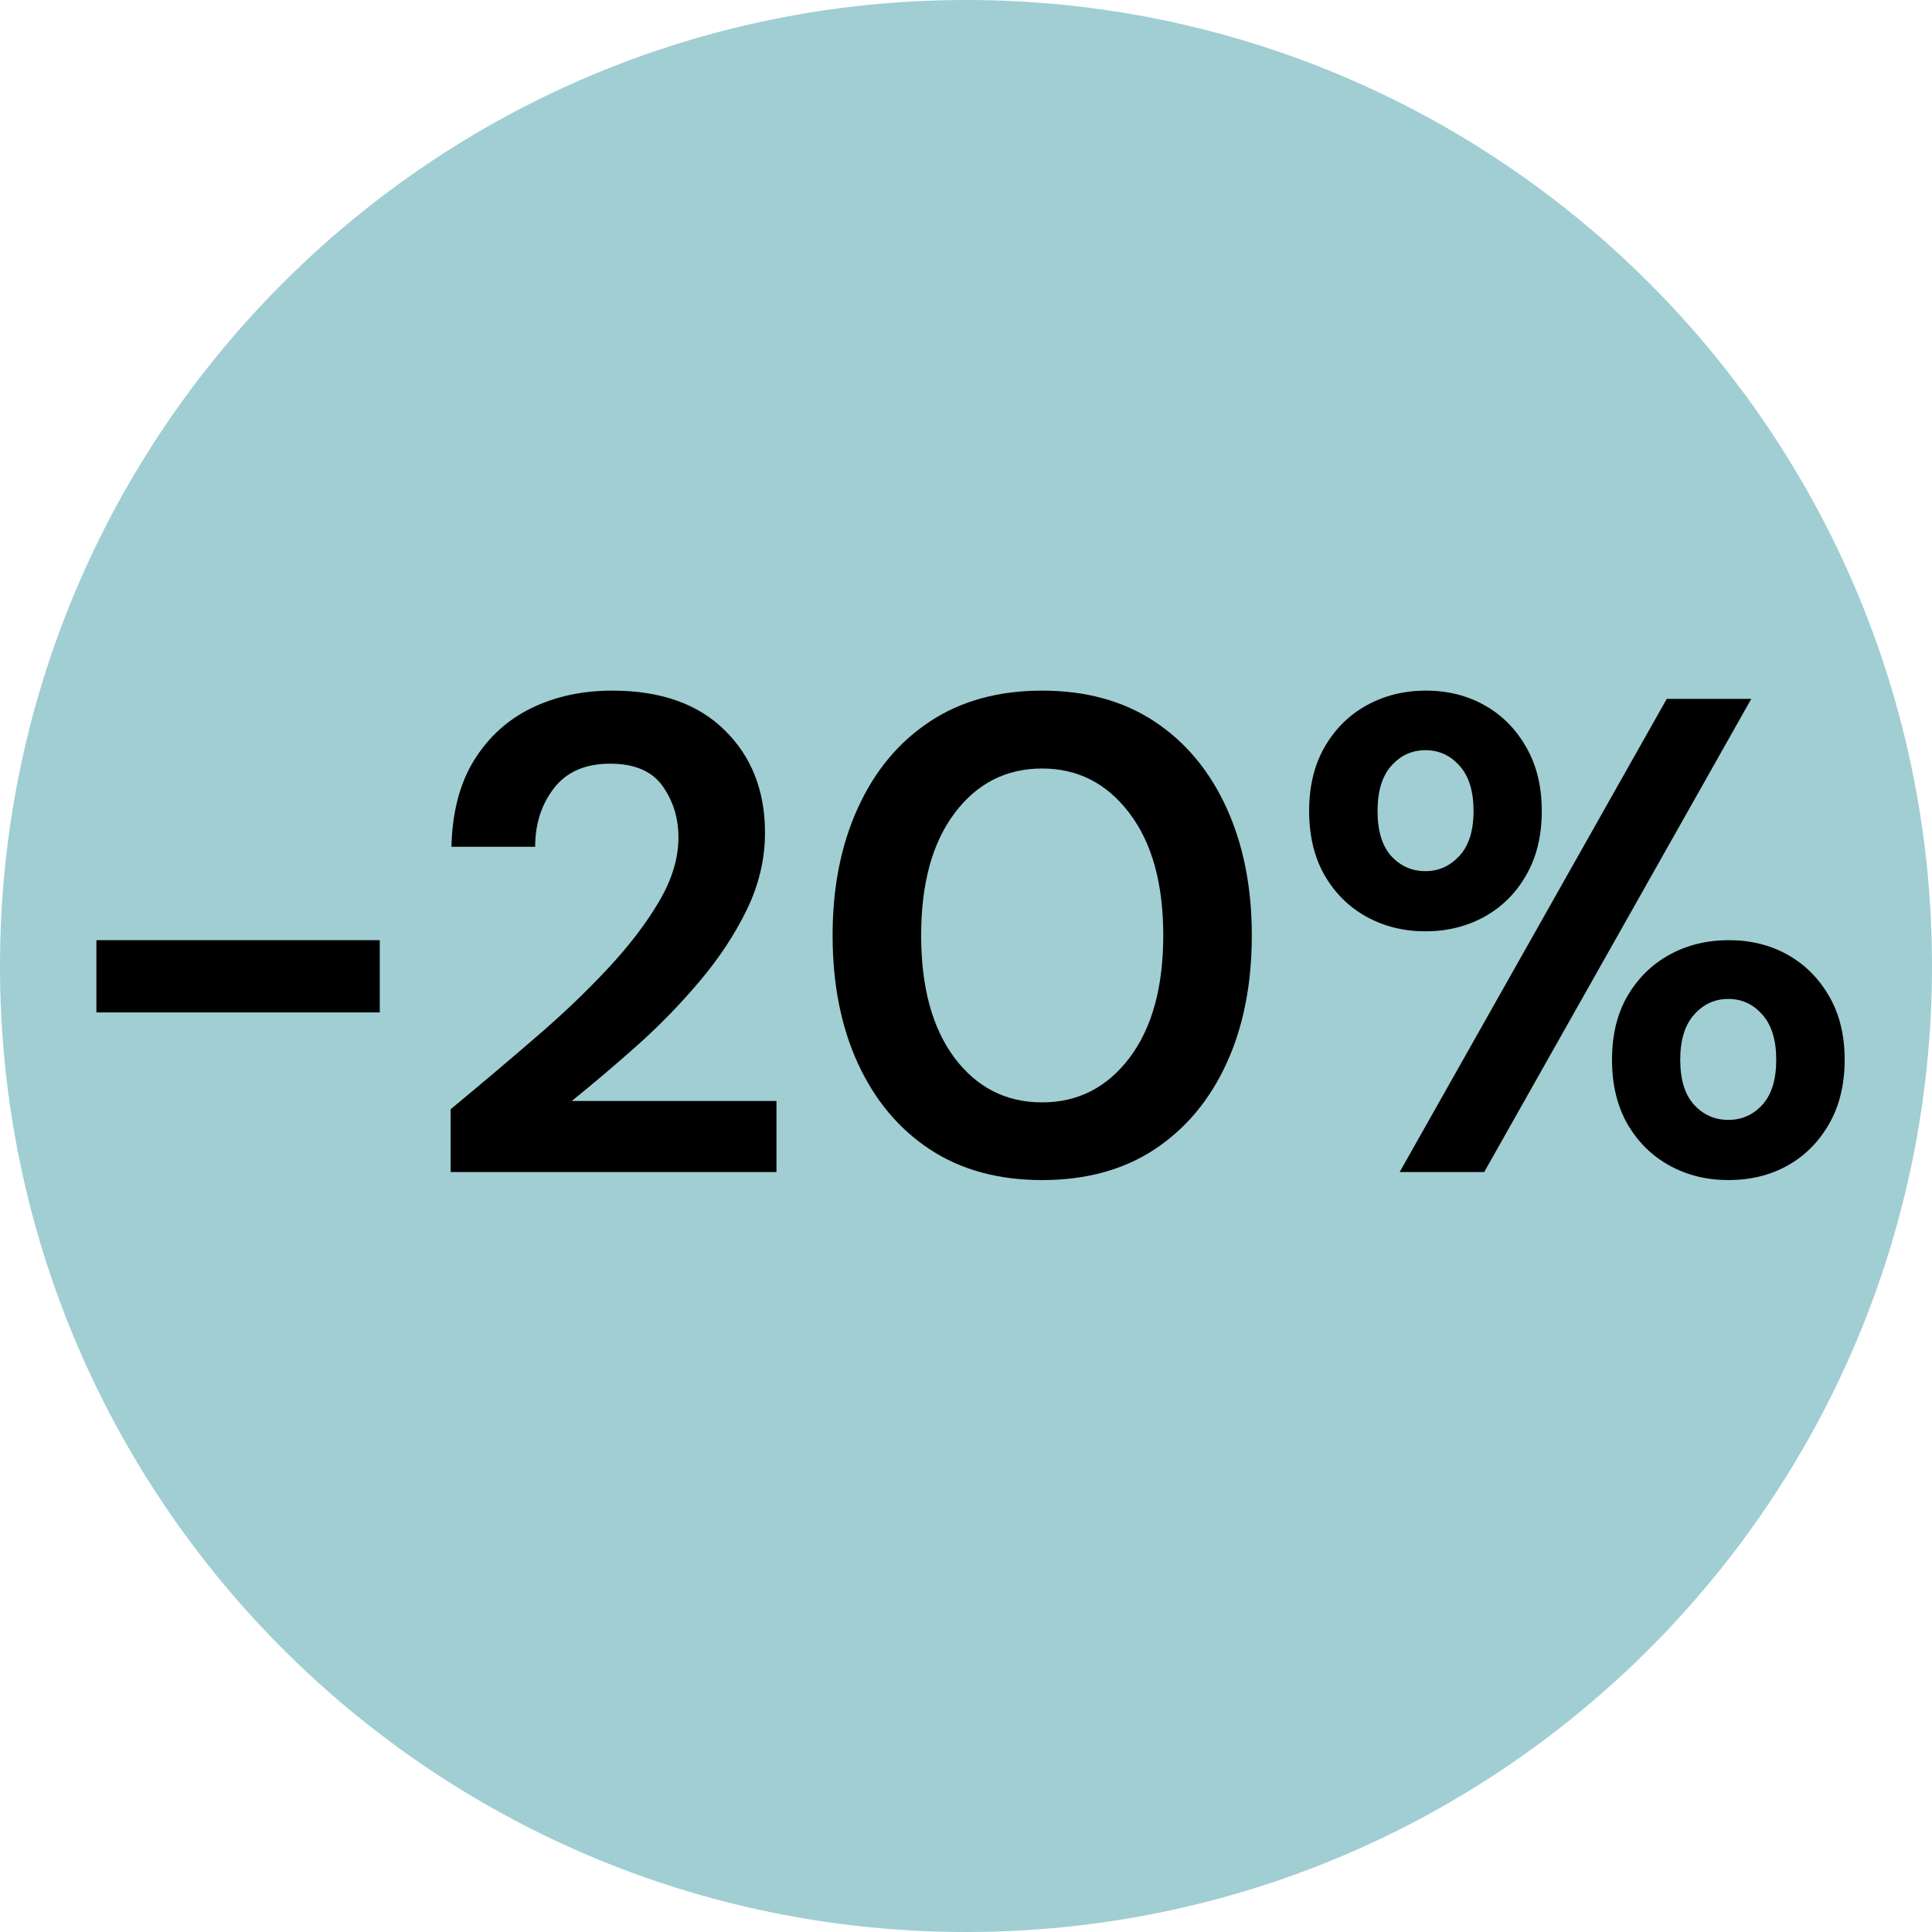
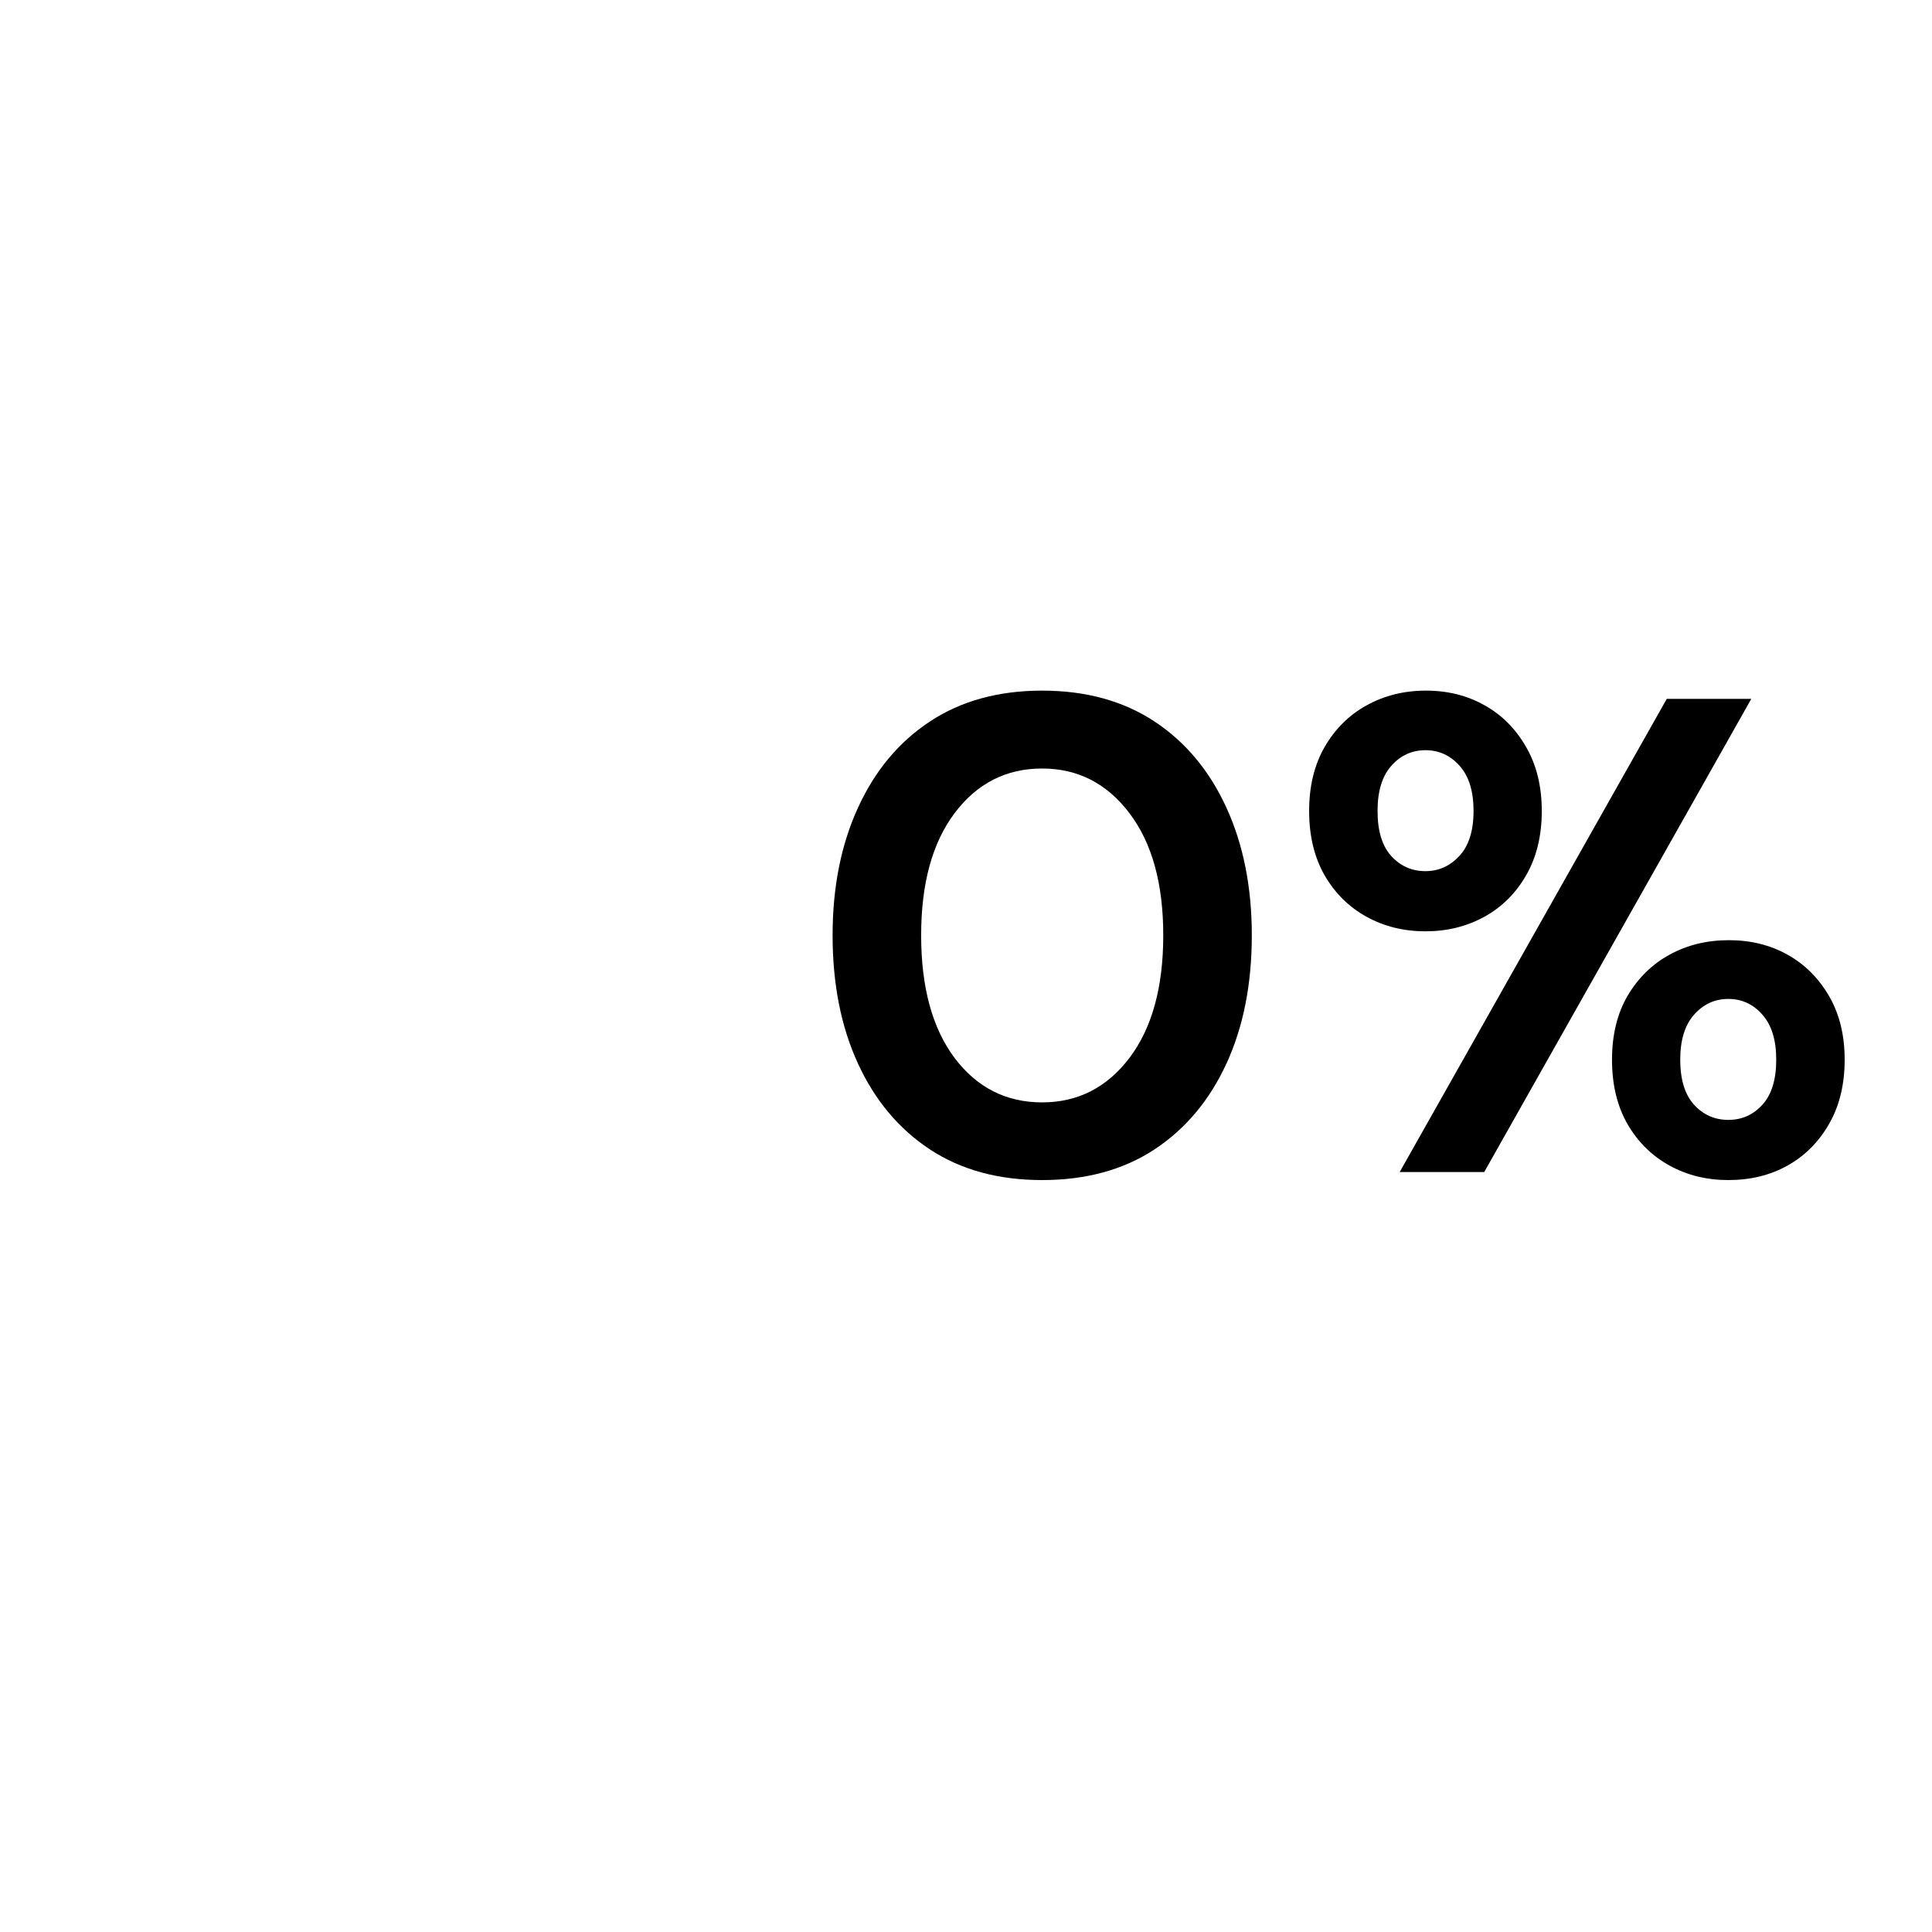
<svg xmlns="http://www.w3.org/2000/svg" width="200" zoomAndPan="magnify" viewBox="0 0 150 150" height="200" preserveAspectRatio="xMidYMid meet" version="1.0">
  <defs>
    <g />
    <clipPath id="e9a84c724e">
      <path d="M 75 0 C 33.578 0 0 33.578 0 75 C 0 116.422 33.578 150 75 150 C 116.422 150 150 116.422 150 75 C 150 33.578 116.422 0 75 0 Z M 75 0 " clip-rule="nonzero" />
    </clipPath>
  </defs>
  <g clip-path="url(#e9a84c724e)">
-     <rect x="-15" width="180" fill="#a0ced3" y="-15" height="180" fill-opacity="1" />
-   </g>
+     </g>
  <g fill="#000000" fill-opacity="1">
    <g transform="translate(4.657, 90.995)">
      <g>
-         <path d="M 2.828 -12.391 L 2.828 -18 L 24.828 -18 L 24.828 -12.391 Z M 2.828 -12.391 " />
-       </g>
+         </g>
    </g>
  </g>
  <g fill="#000000" fill-opacity="1">
    <g transform="translate(32.316, 90.995)">
      <g>
-         <path d="M 2.672 0 L 2.672 -4.875 C 4.91 -6.727 7.086 -8.566 9.203 -10.391 C 11.328 -12.211 13.219 -14.016 14.875 -15.797 C 16.539 -17.578 17.867 -19.316 18.859 -21.016 C 19.859 -22.711 20.359 -24.367 20.359 -25.984 C 20.359 -27.484 19.945 -28.812 19.125 -29.969 C 18.301 -31.125 16.945 -31.703 15.062 -31.703 C 13.133 -31.703 11.68 -31.07 10.703 -29.812 C 9.723 -28.551 9.234 -27.031 9.234 -25.25 L 2.734 -25.25 C 2.797 -27.938 3.383 -30.18 4.5 -31.984 C 5.625 -33.785 7.113 -35.133 8.969 -36.031 C 10.82 -36.926 12.906 -37.375 15.219 -37.375 C 18.969 -37.375 21.879 -36.348 23.953 -34.297 C 26.035 -32.254 27.078 -29.602 27.078 -26.344 C 27.078 -24.312 26.613 -22.332 25.688 -20.406 C 24.758 -18.488 23.539 -16.633 22.031 -14.844 C 20.531 -13.062 18.906 -11.391 17.156 -9.828 C 15.406 -8.273 13.711 -6.836 12.078 -5.516 L 27.969 -5.516 L 27.969 0 Z M 2.672 0 " />
-       </g>
+         </g>
    </g>
  </g>
  <g fill="#000000" fill-opacity="1">
    <g transform="translate(62.284, 90.995)">
      <g>
        <path d="M 18.625 0.625 C 15.238 0.625 12.336 -0.164 9.922 -1.75 C 7.504 -3.344 5.641 -5.566 4.328 -8.422 C 3.016 -11.273 2.359 -14.594 2.359 -18.375 C 2.359 -22.113 3.016 -25.414 4.328 -28.281 C 5.641 -31.156 7.504 -33.391 9.922 -34.984 C 12.336 -36.578 15.238 -37.375 18.625 -37.375 C 22.02 -37.375 24.926 -36.578 27.344 -34.984 C 29.758 -33.391 31.625 -31.156 32.938 -28.281 C 34.25 -25.414 34.906 -22.113 34.906 -18.375 C 34.906 -14.594 34.25 -11.273 32.938 -8.422 C 31.625 -5.566 29.758 -3.344 27.344 -1.75 C 24.926 -0.164 22.02 0.625 18.625 0.625 Z M 18.625 -5.406 C 21.395 -5.406 23.656 -6.555 25.406 -8.859 C 27.156 -11.172 28.031 -14.344 28.031 -18.375 C 28.031 -22.395 27.156 -25.555 25.406 -27.859 C 23.656 -30.172 21.395 -31.328 18.625 -31.328 C 15.832 -31.328 13.566 -30.172 11.828 -27.859 C 10.098 -25.555 9.234 -22.395 9.234 -18.375 C 9.234 -14.344 10.098 -11.172 11.828 -8.859 C 13.566 -6.555 15.832 -5.406 18.625 -5.406 Z M 18.625 -5.406 " />
      </g>
    </g>
  </g>
  <g fill="#000000" fill-opacity="1">
    <g transform="translate(99.547, 90.995)">
      <g>
        <path d="M 11.125 -18.688 C 9.445 -18.688 7.926 -19.062 6.562 -19.812 C 5.195 -20.562 4.109 -21.633 3.297 -23.031 C 2.492 -24.438 2.094 -26.102 2.094 -28.031 C 2.094 -29.945 2.492 -31.602 3.297 -33 C 4.109 -34.406 5.195 -35.484 6.562 -36.234 C 7.926 -36.992 9.461 -37.375 11.172 -37.375 C 12.859 -37.375 14.375 -36.992 15.719 -36.234 C 17.062 -35.484 18.133 -34.406 18.938 -33 C 19.75 -31.602 20.156 -29.945 20.156 -28.031 C 20.156 -26.102 19.75 -24.438 18.938 -23.031 C 18.133 -21.633 17.051 -20.562 15.688 -19.812 C 14.32 -19.062 12.801 -18.688 11.125 -18.688 Z M 9.125 0 L 29.859 -36.734 L 36.422 -36.734 L 15.688 0 Z M 11.125 -23.359 C 12.145 -23.359 13.02 -23.75 13.75 -24.531 C 14.488 -25.32 14.859 -26.488 14.859 -28.031 C 14.859 -29.562 14.5 -30.727 13.781 -31.531 C 13.062 -32.344 12.176 -32.75 11.125 -32.75 C 10.07 -32.75 9.188 -32.344 8.469 -31.531 C 7.758 -30.727 7.406 -29.562 7.406 -28.031 C 7.406 -26.488 7.758 -25.32 8.469 -24.531 C 9.188 -23.75 10.07 -23.359 11.125 -23.359 Z M 34.641 0.625 C 32.961 0.625 31.441 0.25 30.078 -0.5 C 28.711 -1.25 27.625 -2.32 26.812 -3.719 C 26.008 -5.125 25.609 -6.789 25.609 -8.719 C 25.609 -10.633 26.008 -12.285 26.812 -13.672 C 27.625 -15.055 28.711 -16.125 30.078 -16.875 C 31.441 -17.625 32.977 -18 34.688 -18 C 36.375 -18 37.891 -17.625 39.234 -16.875 C 40.578 -16.125 41.648 -15.055 42.453 -13.672 C 43.266 -12.285 43.672 -10.633 43.672 -8.719 C 43.672 -6.789 43.266 -5.125 42.453 -3.719 C 41.648 -2.32 40.578 -1.25 39.234 -0.5 C 37.891 0.25 36.359 0.625 34.641 0.625 Z M 34.641 -4.047 C 35.691 -4.047 36.57 -4.438 37.281 -5.219 C 38 -6.008 38.359 -7.176 38.359 -8.719 C 38.359 -10.25 38 -11.414 37.281 -12.219 C 36.57 -13.031 35.691 -13.438 34.641 -13.438 C 33.586 -13.438 32.703 -13.031 31.984 -12.219 C 31.266 -11.414 30.906 -10.25 30.906 -8.719 C 30.906 -7.176 31.266 -6.008 31.984 -5.219 C 32.703 -4.438 33.586 -4.047 34.641 -4.047 Z M 34.641 -4.047 " />
      </g>
    </g>
  </g>
</svg>